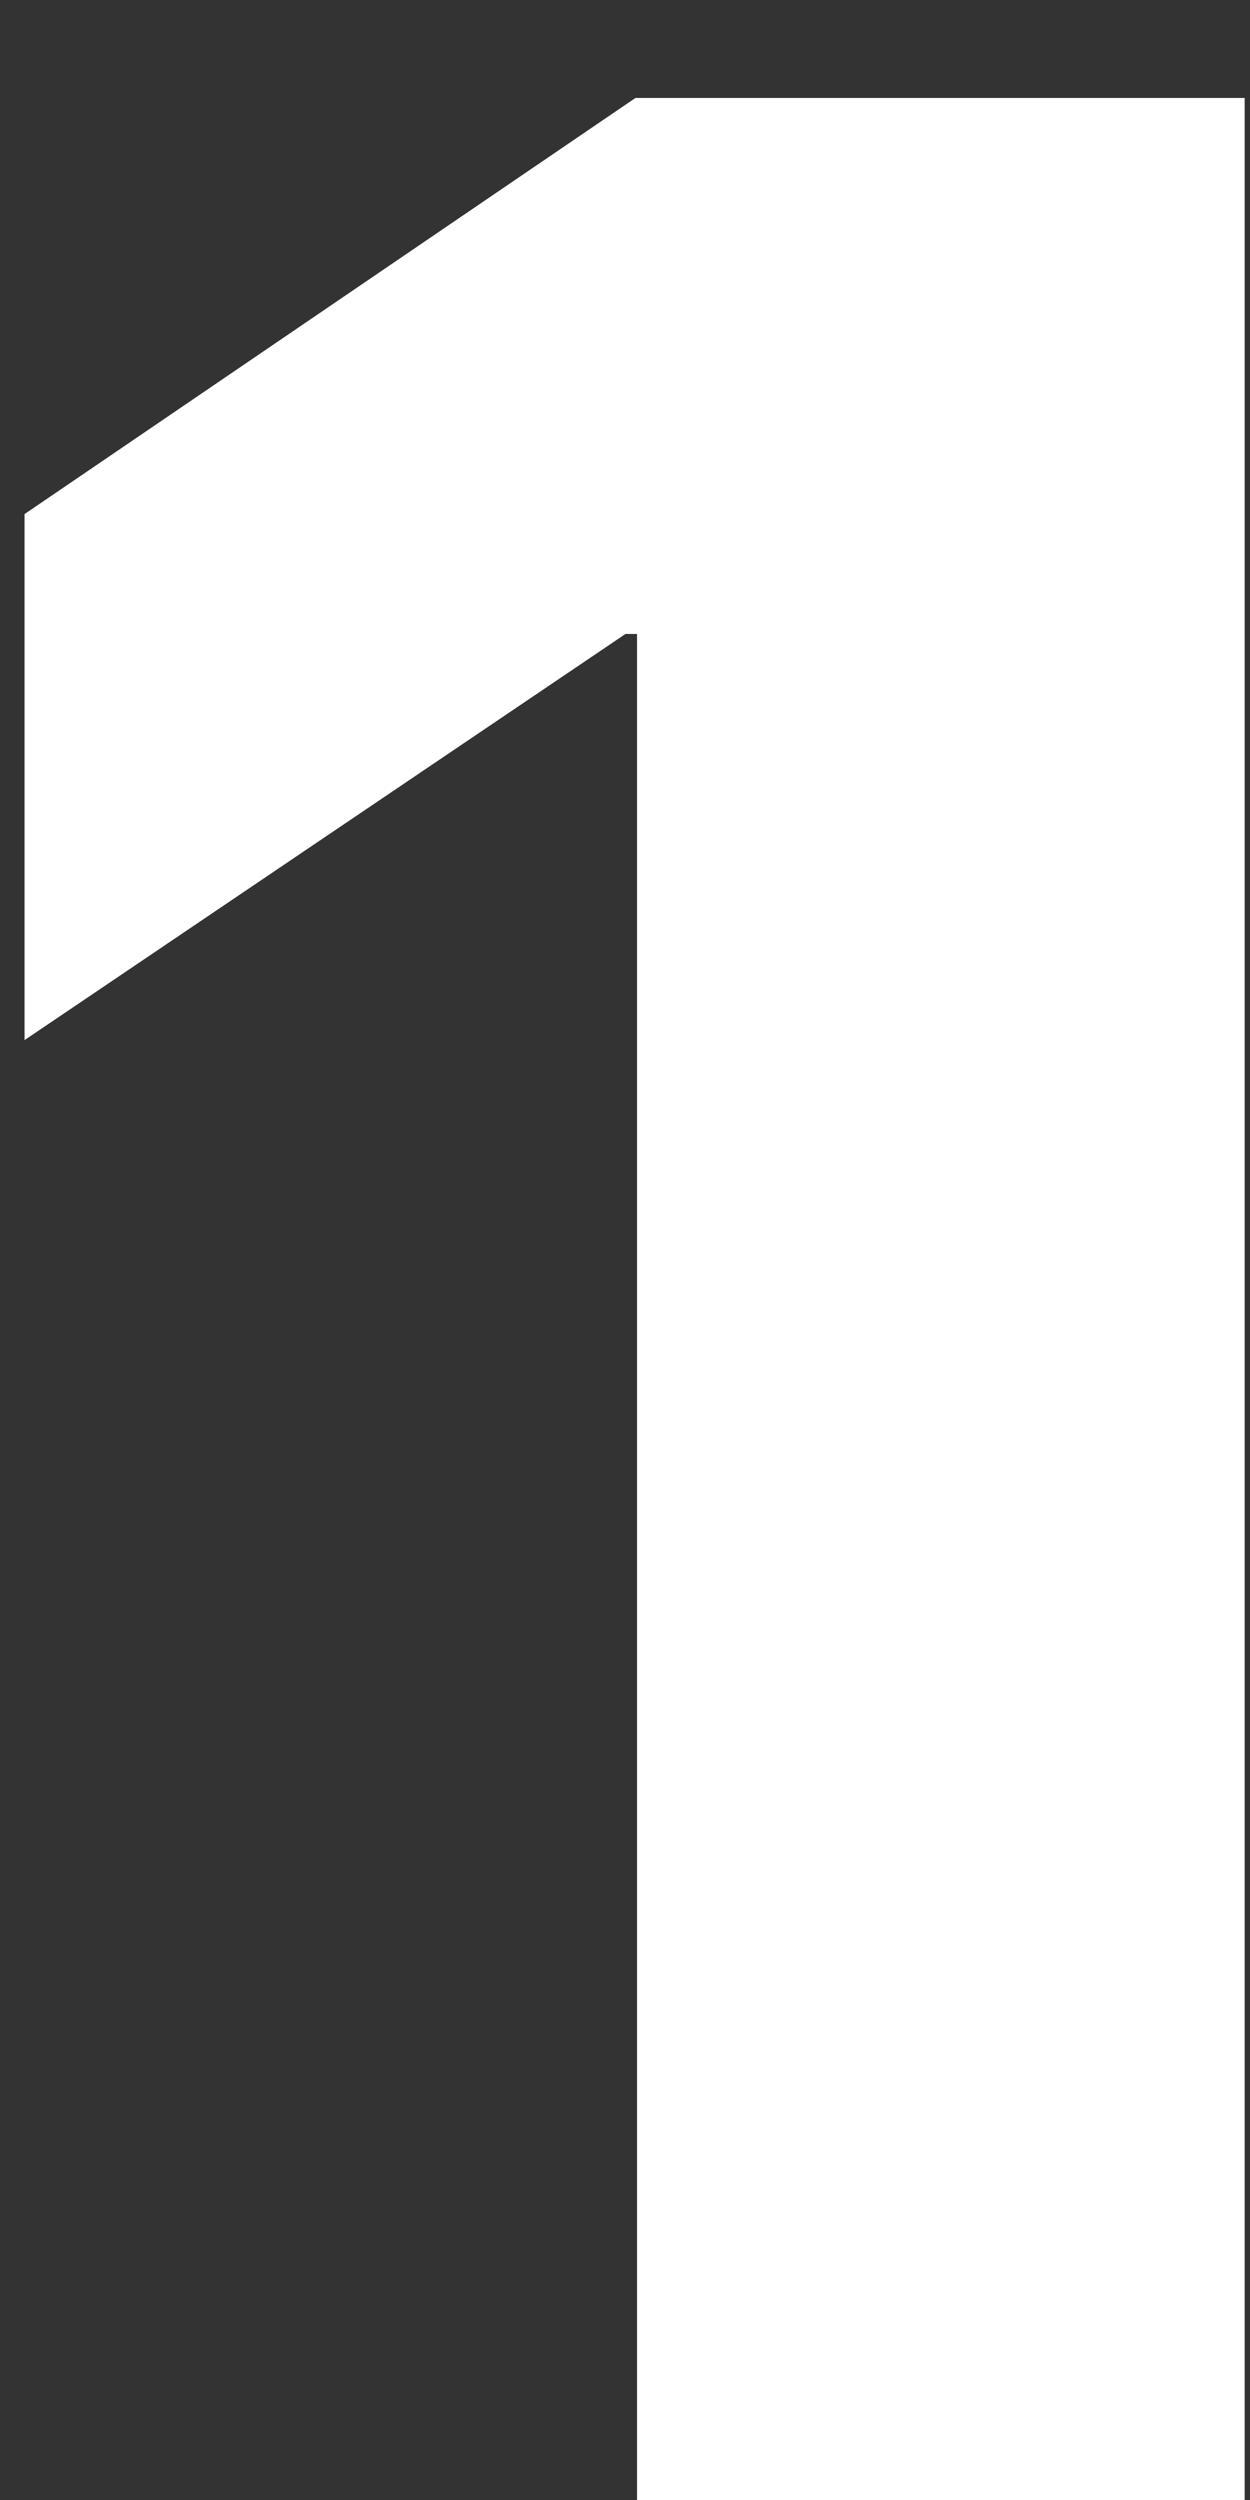
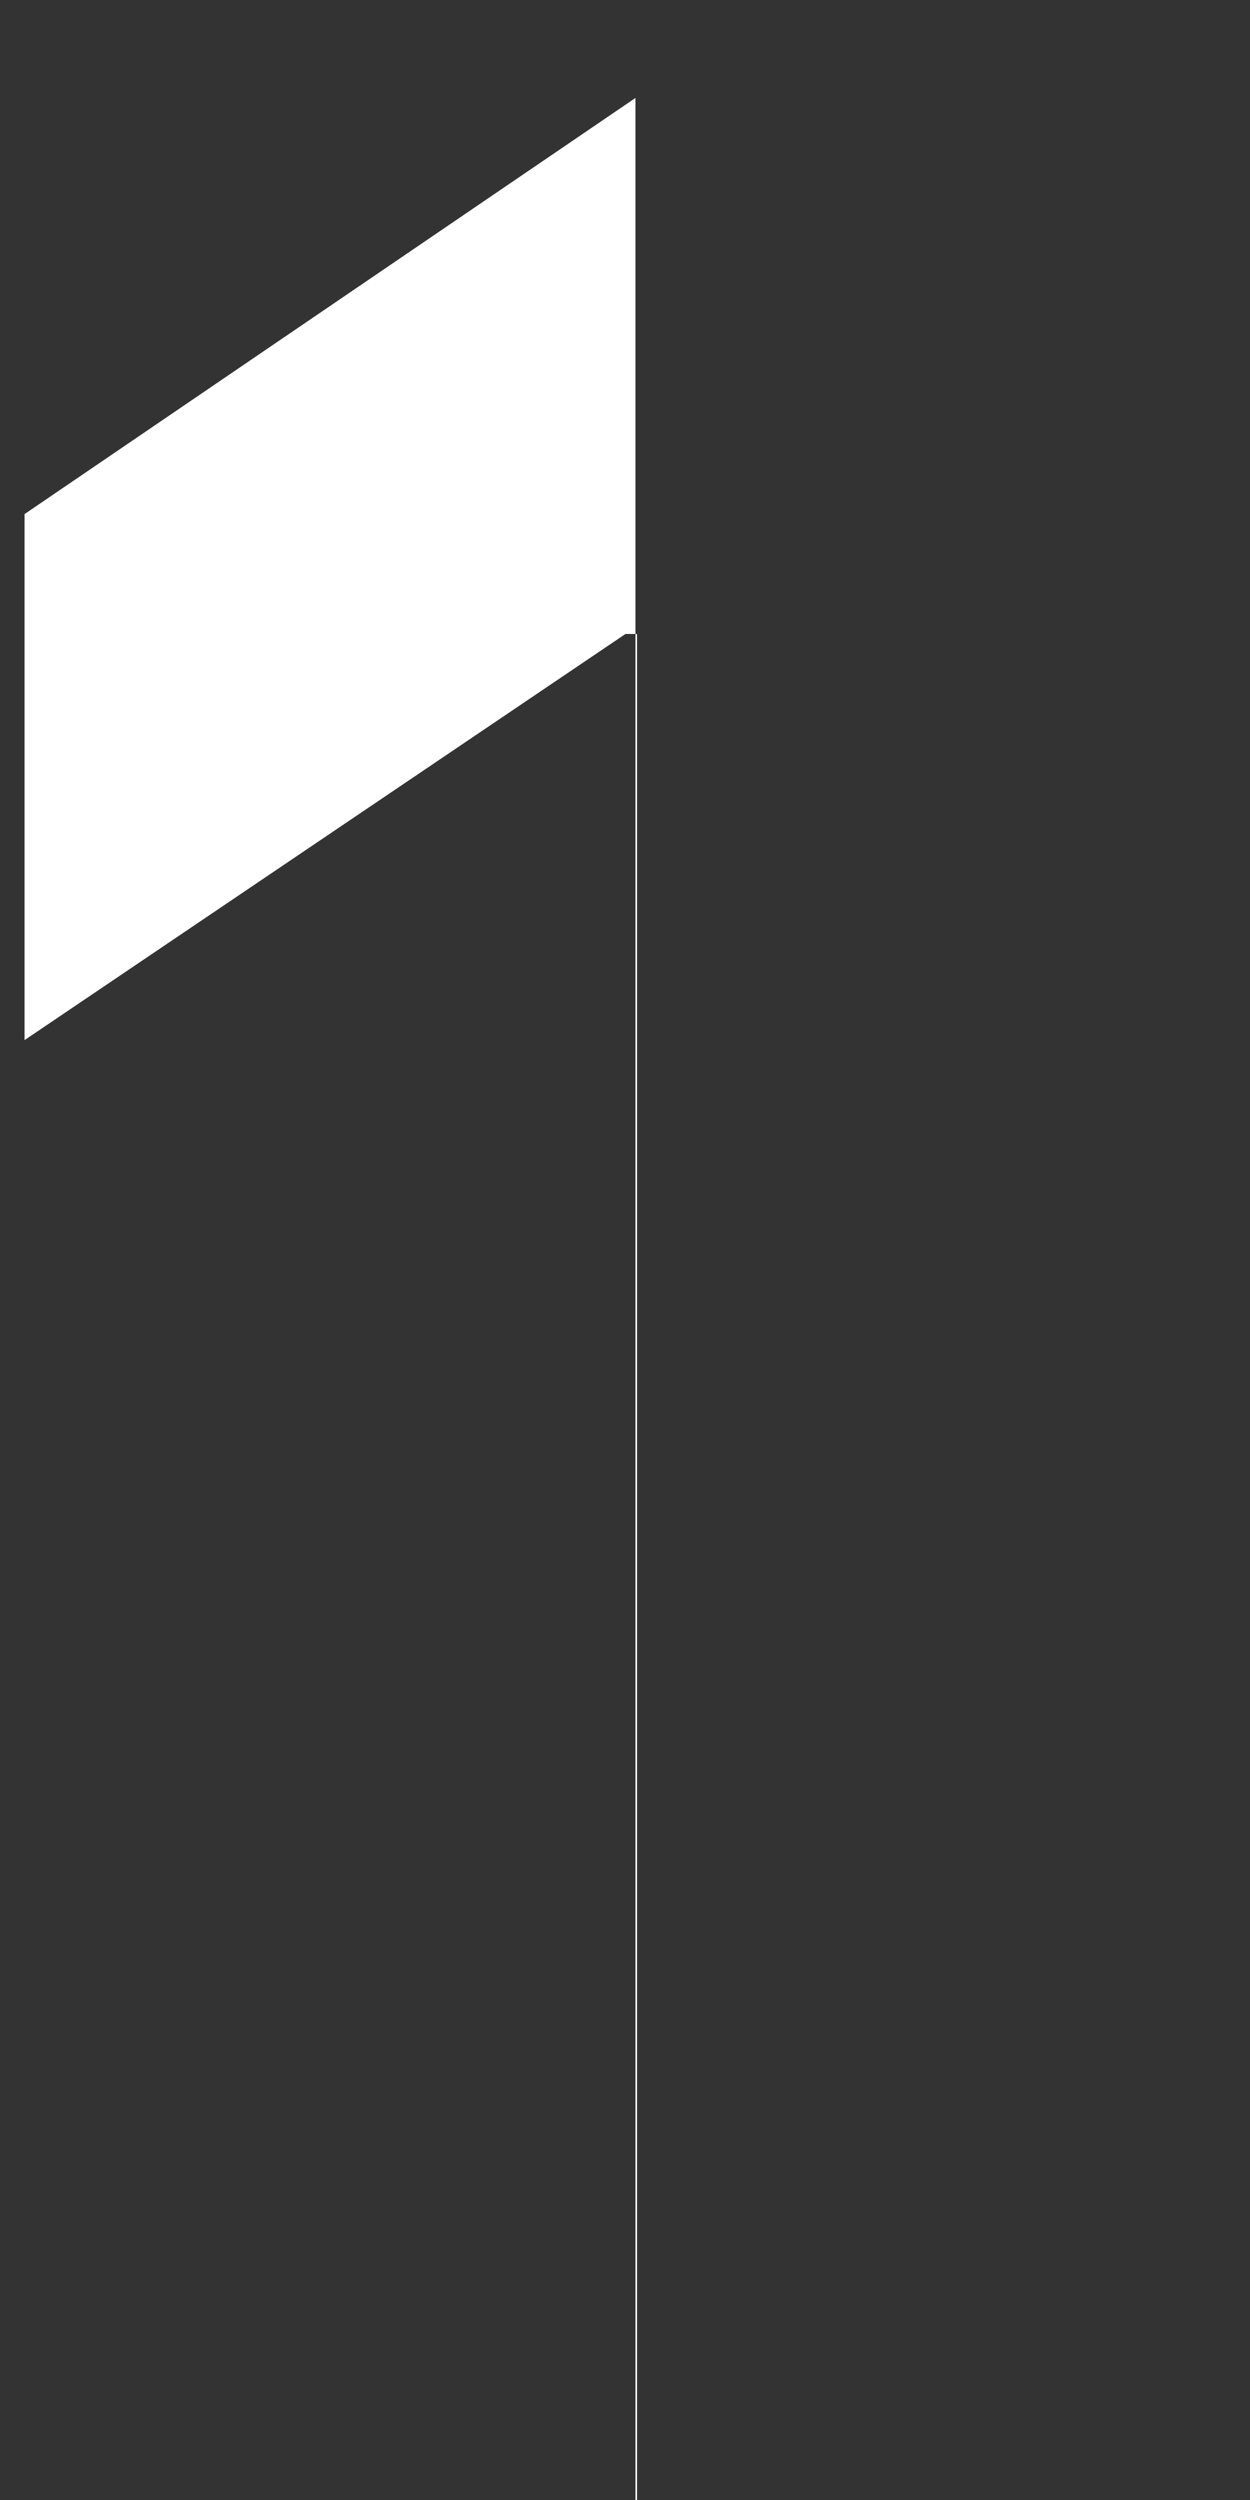
<svg xmlns="http://www.w3.org/2000/svg" width="11" height="22" viewBox="0 0 11 22" fill="none">
  <rect x="0" y="0" width="11" height="22" fill="#333333" stroke="none" />
-   <path d="M5.606 22V5.579H5.504L0.216 9.153V4.524L5.592 0.862H10.953V22H5.606Z" fill="white" />
+   <path d="M5.606 22V5.579H5.504L0.216 9.153V4.524L5.592 0.862V22H5.606Z" fill="white" />
</svg>